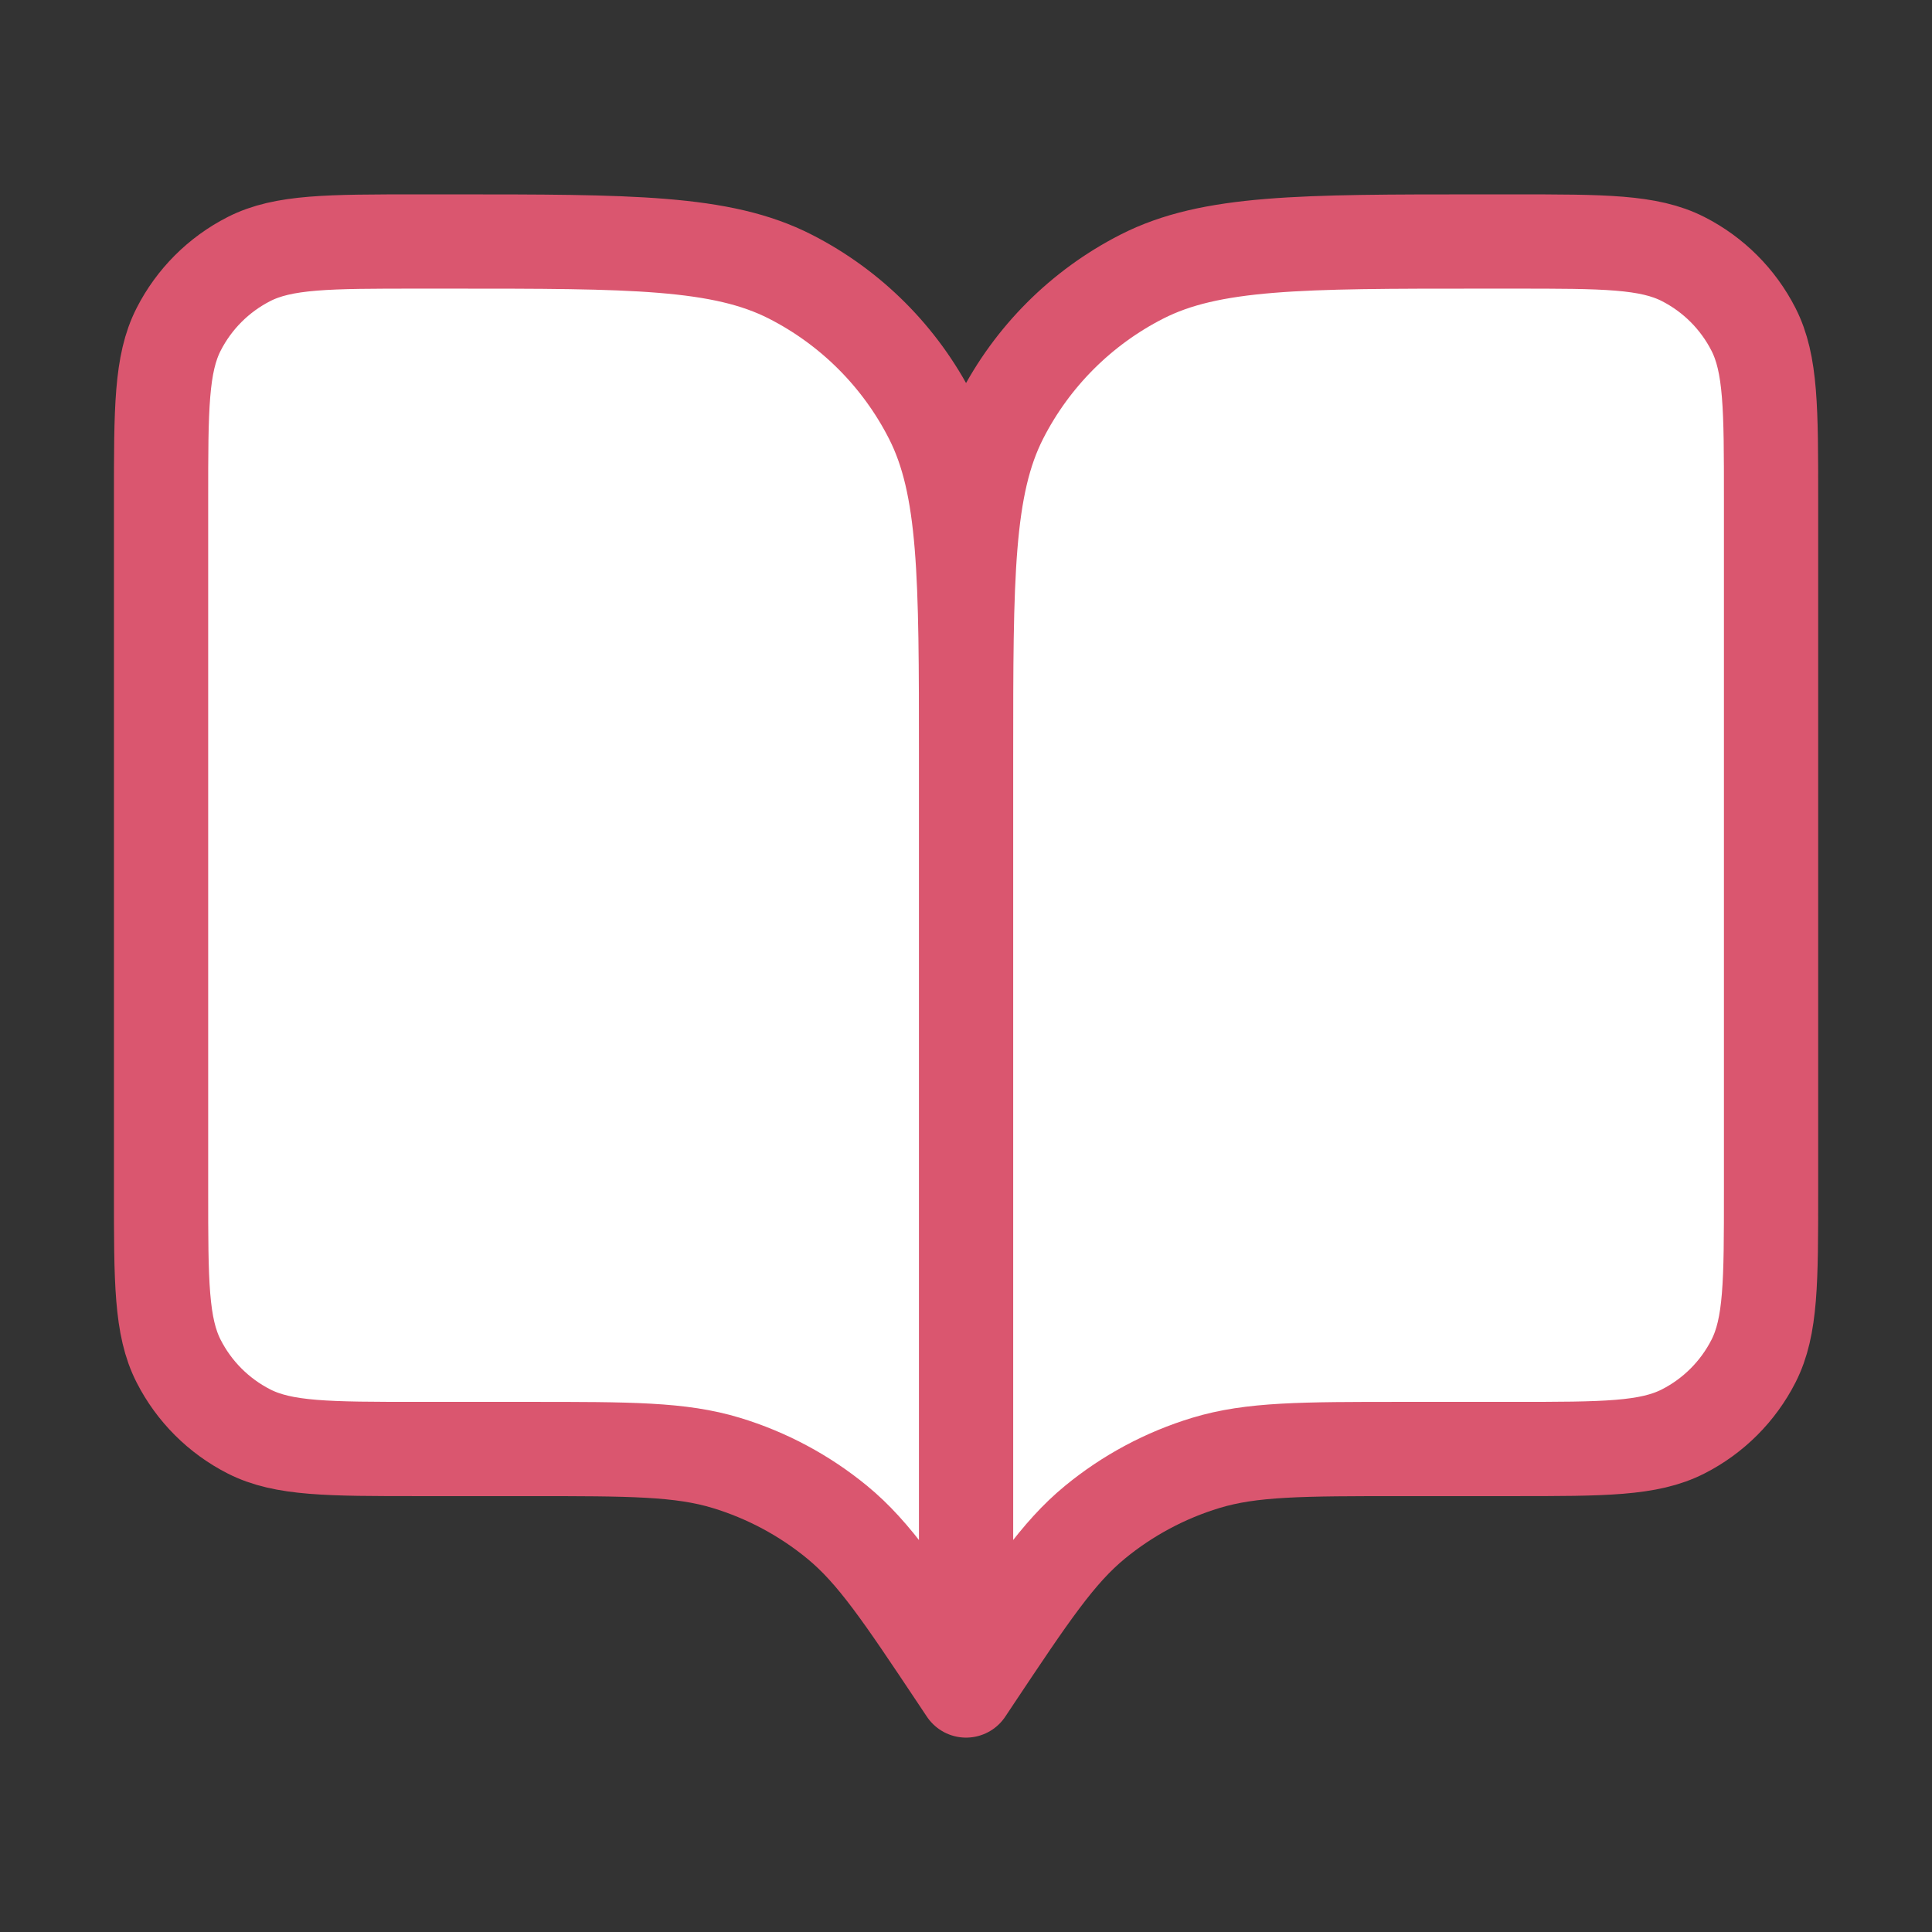
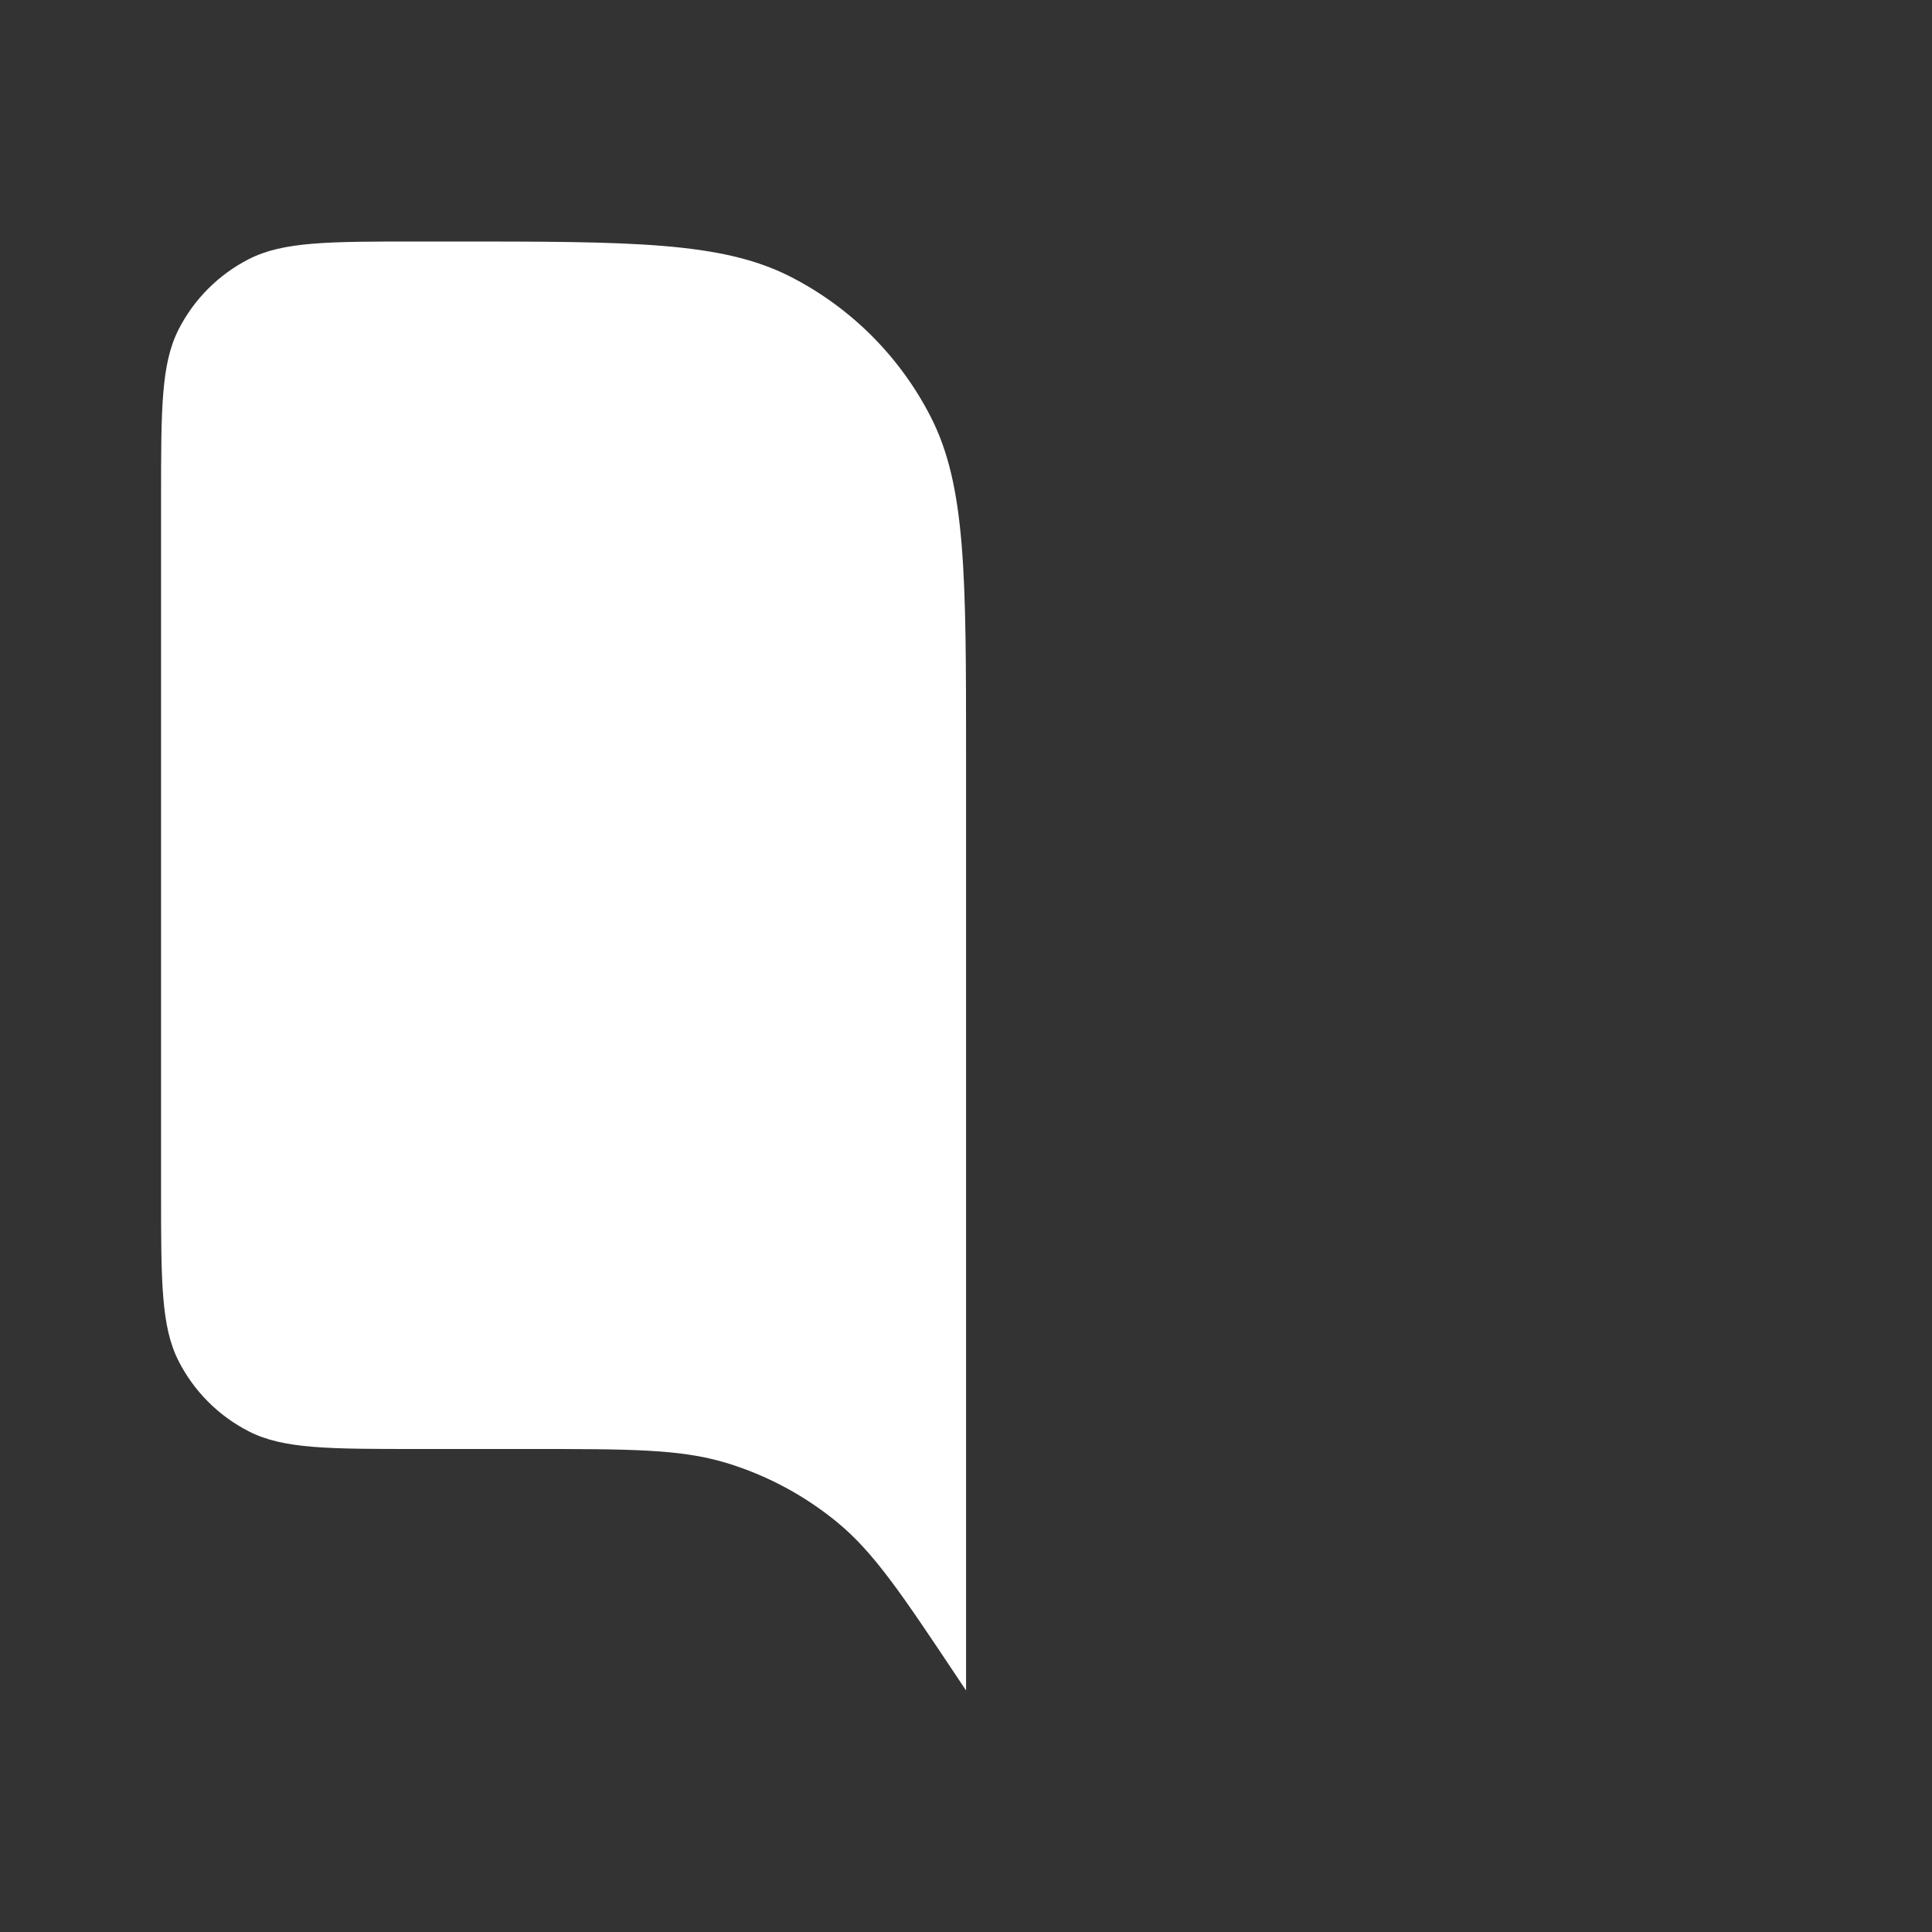
<svg xmlns="http://www.w3.org/2000/svg" width="82" height="82" viewBox="0 0 82 82" fill="none">
  <rect x="0" y="0" width="82" height="82" fill="#333333" stroke="none" />
  <g id="book-open-01">
    <g id="Icon">
      <path d="M6.836 21.183C6.836 17.356 6.836 15.443 7.581 13.981C8.236 12.695 9.281 11.65 10.567 10.995C12.029 10.25 13.942 10.25 17.769 10.25H19.136C26.79 10.25 30.617 10.25 33.541 11.74C36.112 13.05 38.203 15.141 39.513 17.712C41.003 20.636 41.003 24.463 41.003 32.117V71.75L40.661 71.237C38.287 67.677 37.101 65.897 35.533 64.609C34.145 63.468 32.545 62.612 30.826 62.09C28.884 61.5 26.745 61.5 22.467 61.5H17.769C13.942 61.5 12.029 61.5 10.567 60.755C9.281 60.1 8.236 59.055 7.581 57.769C6.836 56.307 6.836 54.394 6.836 50.567V21.183Z" fill="white" />
-       <path d="M75.169 21.183C75.169 17.356 75.169 15.443 74.424 13.981C73.769 12.695 72.724 11.65 71.438 10.995C69.977 10.25 68.063 10.25 64.236 10.25H62.869C55.215 10.25 51.388 10.25 48.465 11.74C45.893 13.05 43.802 15.141 42.492 17.712C41.003 20.636 41.003 24.463 41.003 32.117V71.75L41.344 71.237C43.718 67.677 44.904 65.897 46.472 64.609C47.86 63.468 49.46 62.612 51.179 62.09C53.121 61.5 55.26 61.5 59.539 61.5H64.236C68.063 61.5 69.977 61.5 71.438 60.755C72.724 60.1 73.769 59.055 74.424 57.769C75.169 56.307 75.169 54.394 75.169 50.567V21.183Z" fill="white" />
-       <path d="M41.003 71.75L40.661 71.237C38.287 67.677 37.101 65.897 35.533 64.609C34.145 63.468 32.545 62.612 30.826 62.09C28.884 61.5 26.745 61.5 22.467 61.5H17.769C13.942 61.5 12.029 61.5 10.567 60.755C9.281 60.1 8.236 59.055 7.581 57.769C6.836 56.307 6.836 54.394 6.836 50.567V21.183C6.836 17.356 6.836 15.443 7.581 13.981C8.236 12.695 9.281 11.65 10.567 10.995C12.029 10.25 13.942 10.25 17.769 10.25H19.136C26.79 10.25 30.617 10.25 33.541 11.74C36.112 13.05 38.203 15.141 39.513 17.712C41.003 20.636 41.003 24.463 41.003 32.117M41.003 71.75V32.117M41.003 71.75L41.344 71.237C43.718 67.677 44.904 65.897 46.472 64.609C47.86 63.468 49.46 62.612 51.179 62.09C53.121 61.5 55.26 61.5 59.539 61.5H64.236C68.063 61.5 69.977 61.5 71.438 60.755C72.724 60.1 73.769 59.055 74.424 57.769C75.169 56.307 75.169 54.394 75.169 50.567V21.183C75.169 17.356 75.169 15.443 74.424 13.981C73.769 12.695 72.724 11.65 71.438 10.995C69.977 10.25 68.063 10.25 64.236 10.25H62.869C55.215 10.25 51.388 10.25 48.465 11.74C45.893 13.05 43.803 15.141 42.492 17.712C41.003 20.636 41.003 24.463 41.003 32.117" stroke="#DA566F" stroke-width="4" stroke-linecap="round" stroke-linejoin="round" />
    </g>
  </g>
</svg>